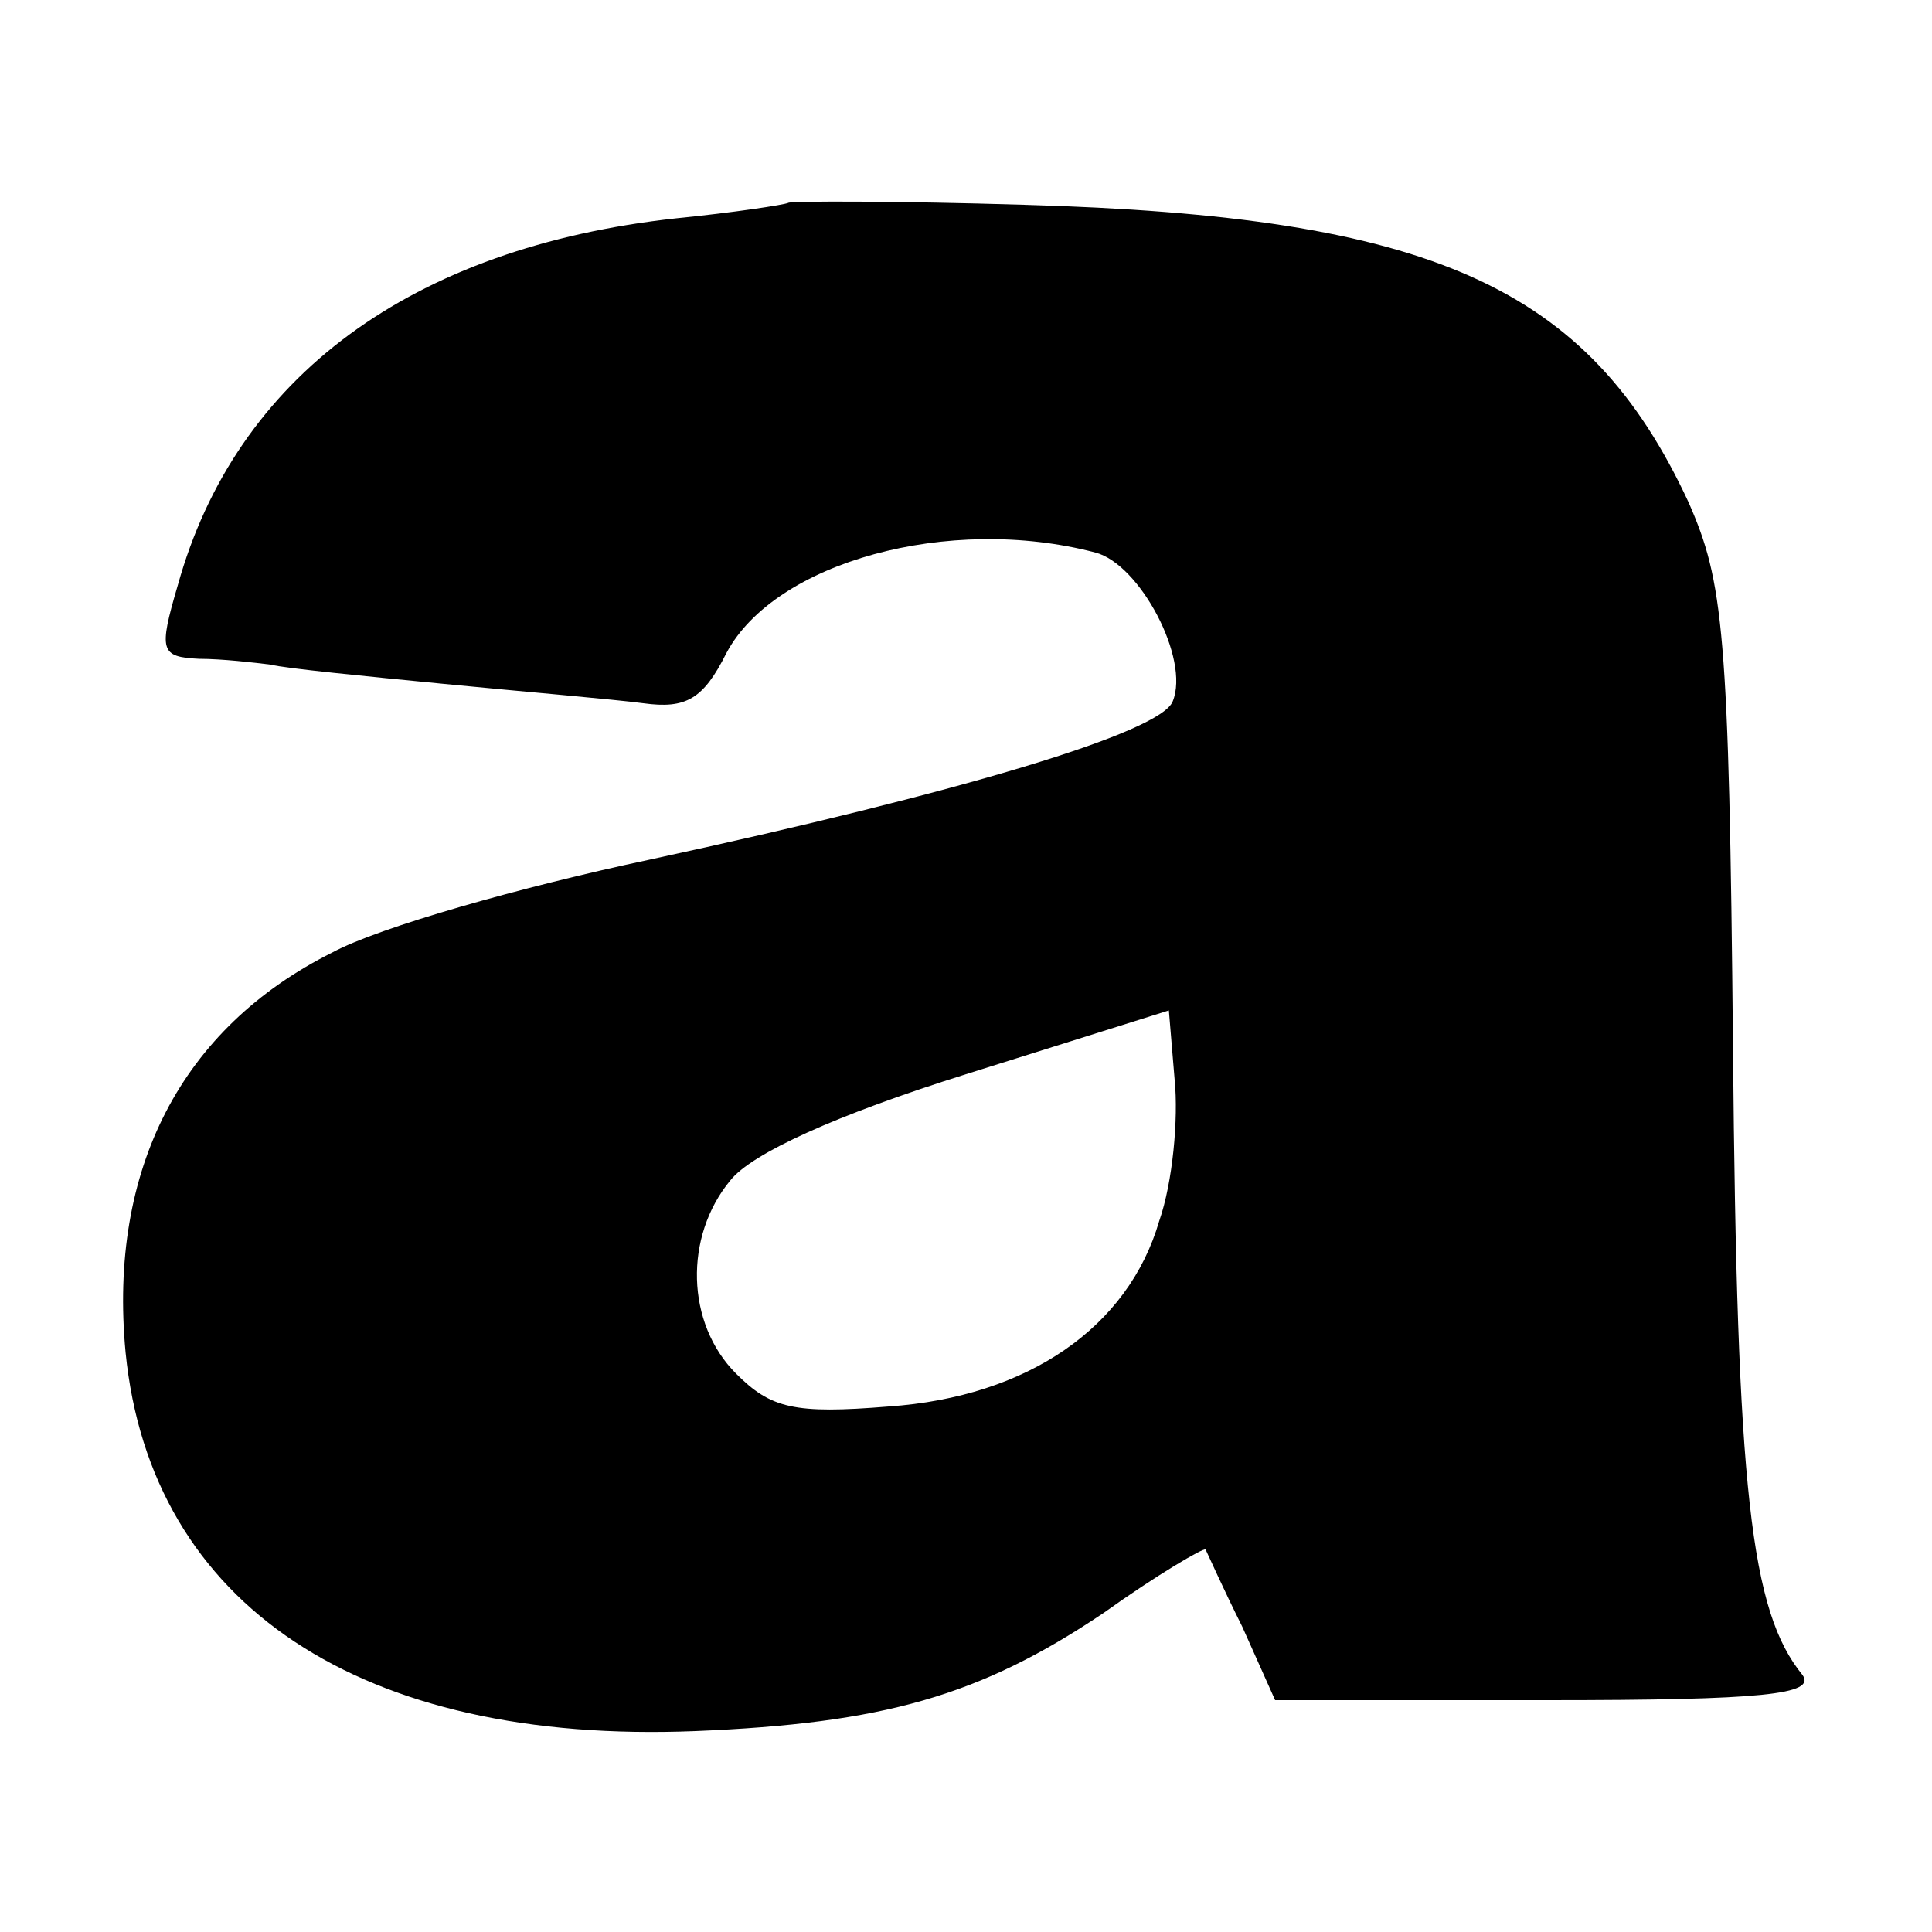
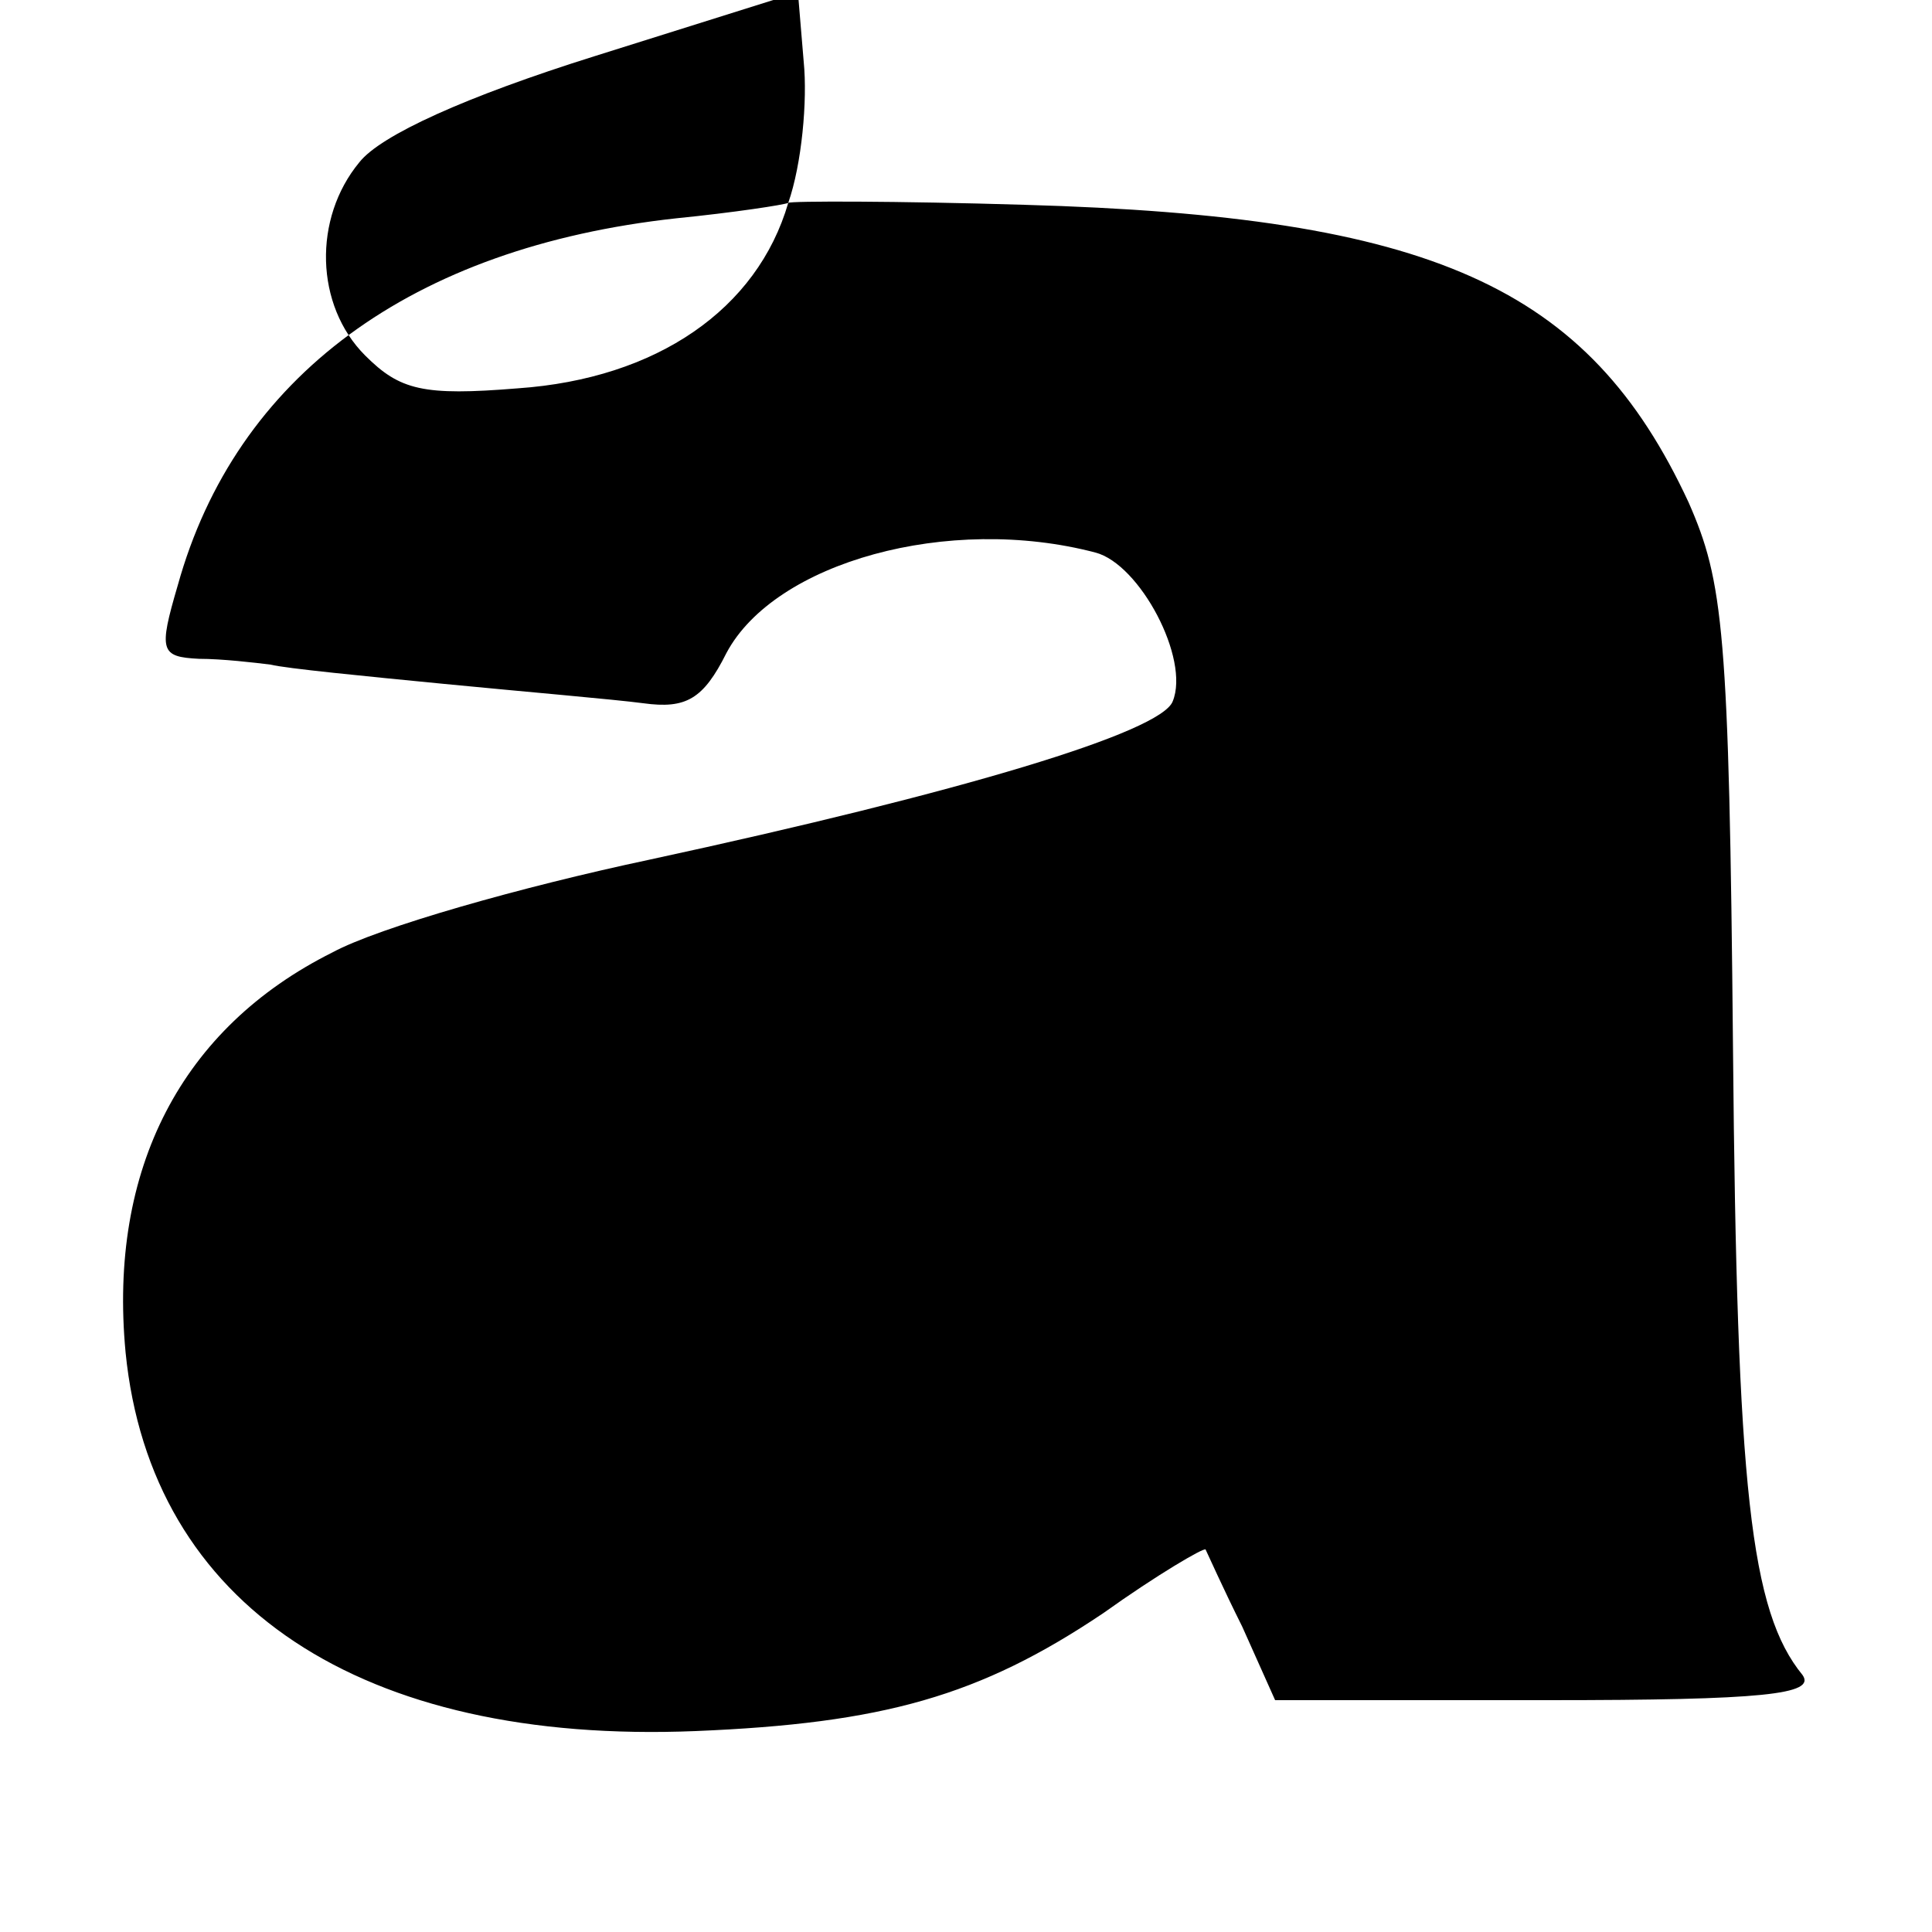
<svg xmlns="http://www.w3.org/2000/svg" version="1.0" width="100pt" height="100pt" viewBox="0 0 100 100" preserveAspectRatio="xMidYMid meet">
  <g transform="translate(0,100) scale(0.1,-0.1)" fill="#000000" stroke="none">
-     <path d="M408 895 c-2 -1 -28 -5 -58 -8 -137 -15 -228 -82 -258 -190 -10 -34 -9 -37 11 -38 12 0 29 -2 37 -3 8 -2 49 -6 90 -10 41 -4 88 -8 103 -10 22 -3 31 2 43 26 25 47 115 72 191 52 23 -6 49 -55 40 -77 -6 -16 -109 -47 -271 -82 -66 -14 -140 -35 -164 -48 -78 -39 -116 -112 -107 -207 13 -131 122 -203 295 -196 97 4 147 18 211 61 28 20 52 34 53 33 1 -2 9 -20 19 -40 l17 -38 141 0 c112 0 139 3 132 13 -27 33 -34 96 -36 324 -2 217 -5 242 -23 283 -52 112 -133 148 -344 154 -66 2 -121 2 -122 1z m192 -527 c-16 -55 -68 -91 -140 -96 -49 -4 -61 -1 -79 17 -26 26 -27 71 -3 100 11 14 55 34 122 55 l105 33 3 -36 c2 -20 -1 -53 -8 -73z" />
+     <path d="M408 895 c-2 -1 -28 -5 -58 -8 -137 -15 -228 -82 -258 -190 -10 -34 -9 -37 11 -38 12 0 29 -2 37 -3 8 -2 49 -6 90 -10 41 -4 88 -8 103 -10 22 -3 31 2 43 26 25 47 115 72 191 52 23 -6 49 -55 40 -77 -6 -16 -109 -47 -271 -82 -66 -14 -140 -35 -164 -48 -78 -39 -116 -112 -107 -207 13 -131 122 -203 295 -196 97 4 147 18 211 61 28 20 52 34 53 33 1 -2 9 -20 19 -40 l17 -38 141 0 c112 0 139 3 132 13 -27 33 -34 96 -36 324 -2 217 -5 242 -23 283 -52 112 -133 148 -344 154 -66 2 -121 2 -122 1z c-16 -55 -68 -91 -140 -96 -49 -4 -61 -1 -79 17 -26 26 -27 71 -3 100 11 14 55 34 122 55 l105 33 3 -36 c2 -20 -1 -53 -8 -73z" />
  </g>
</svg>